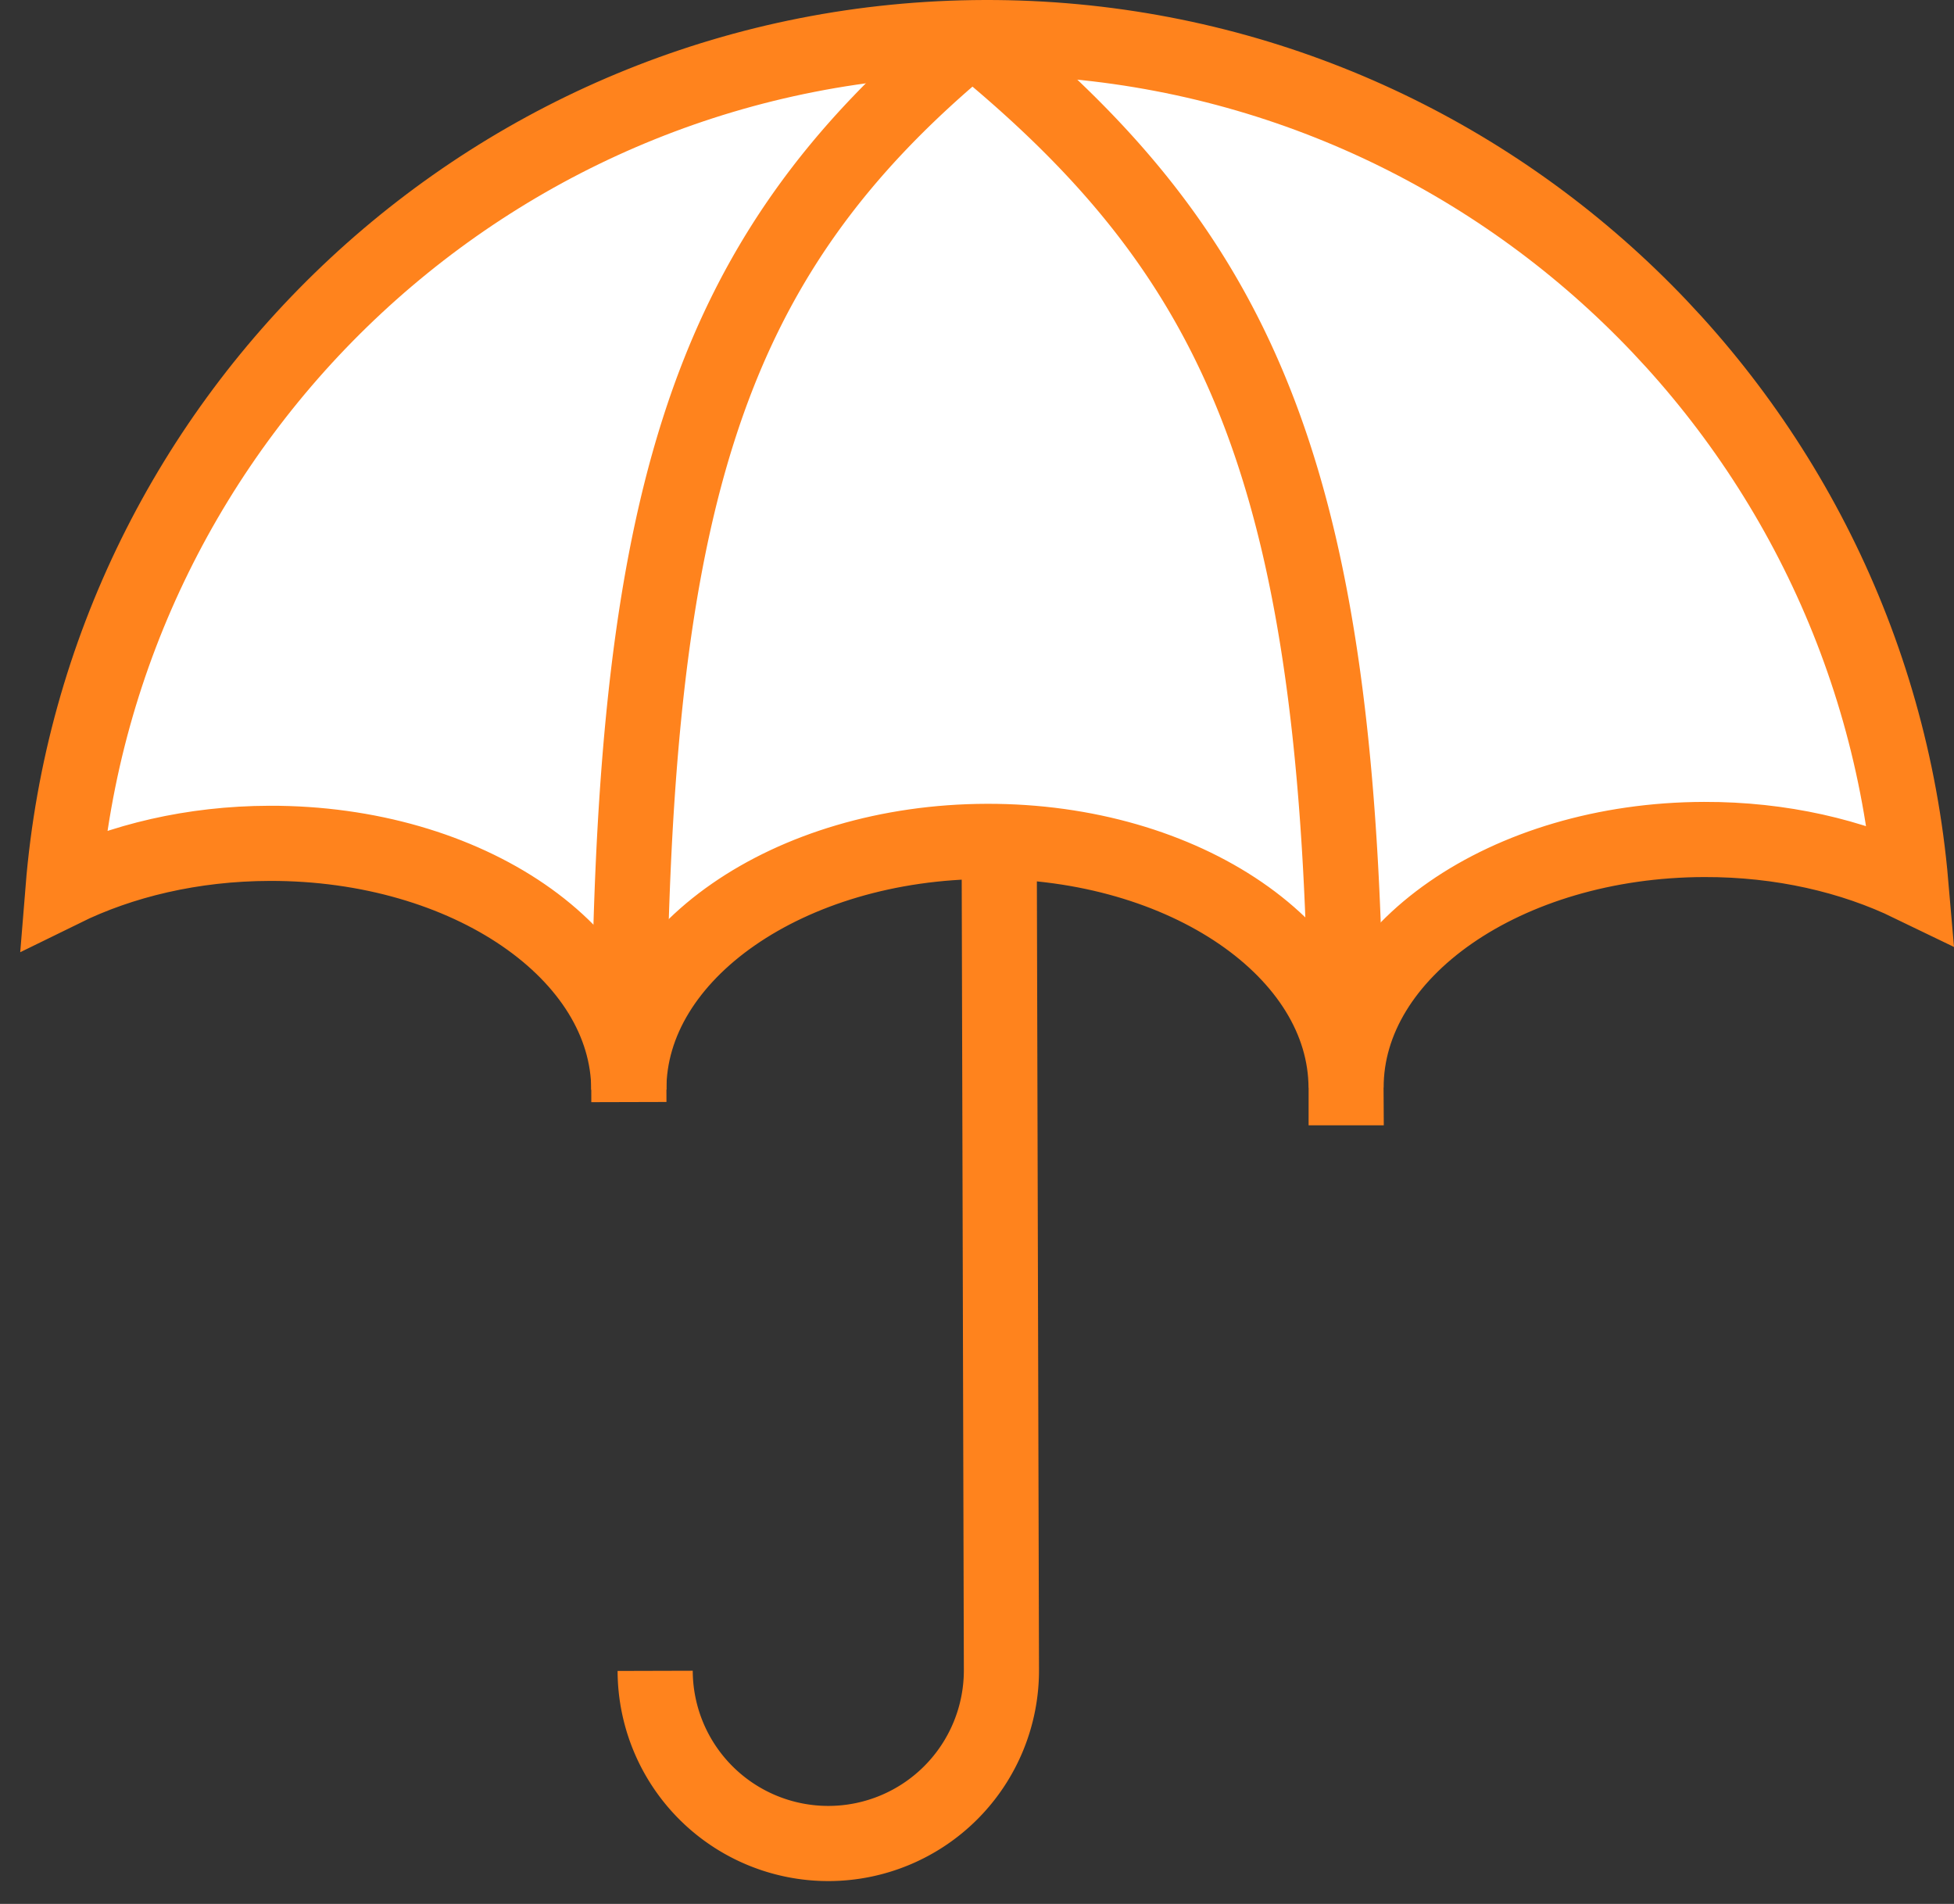
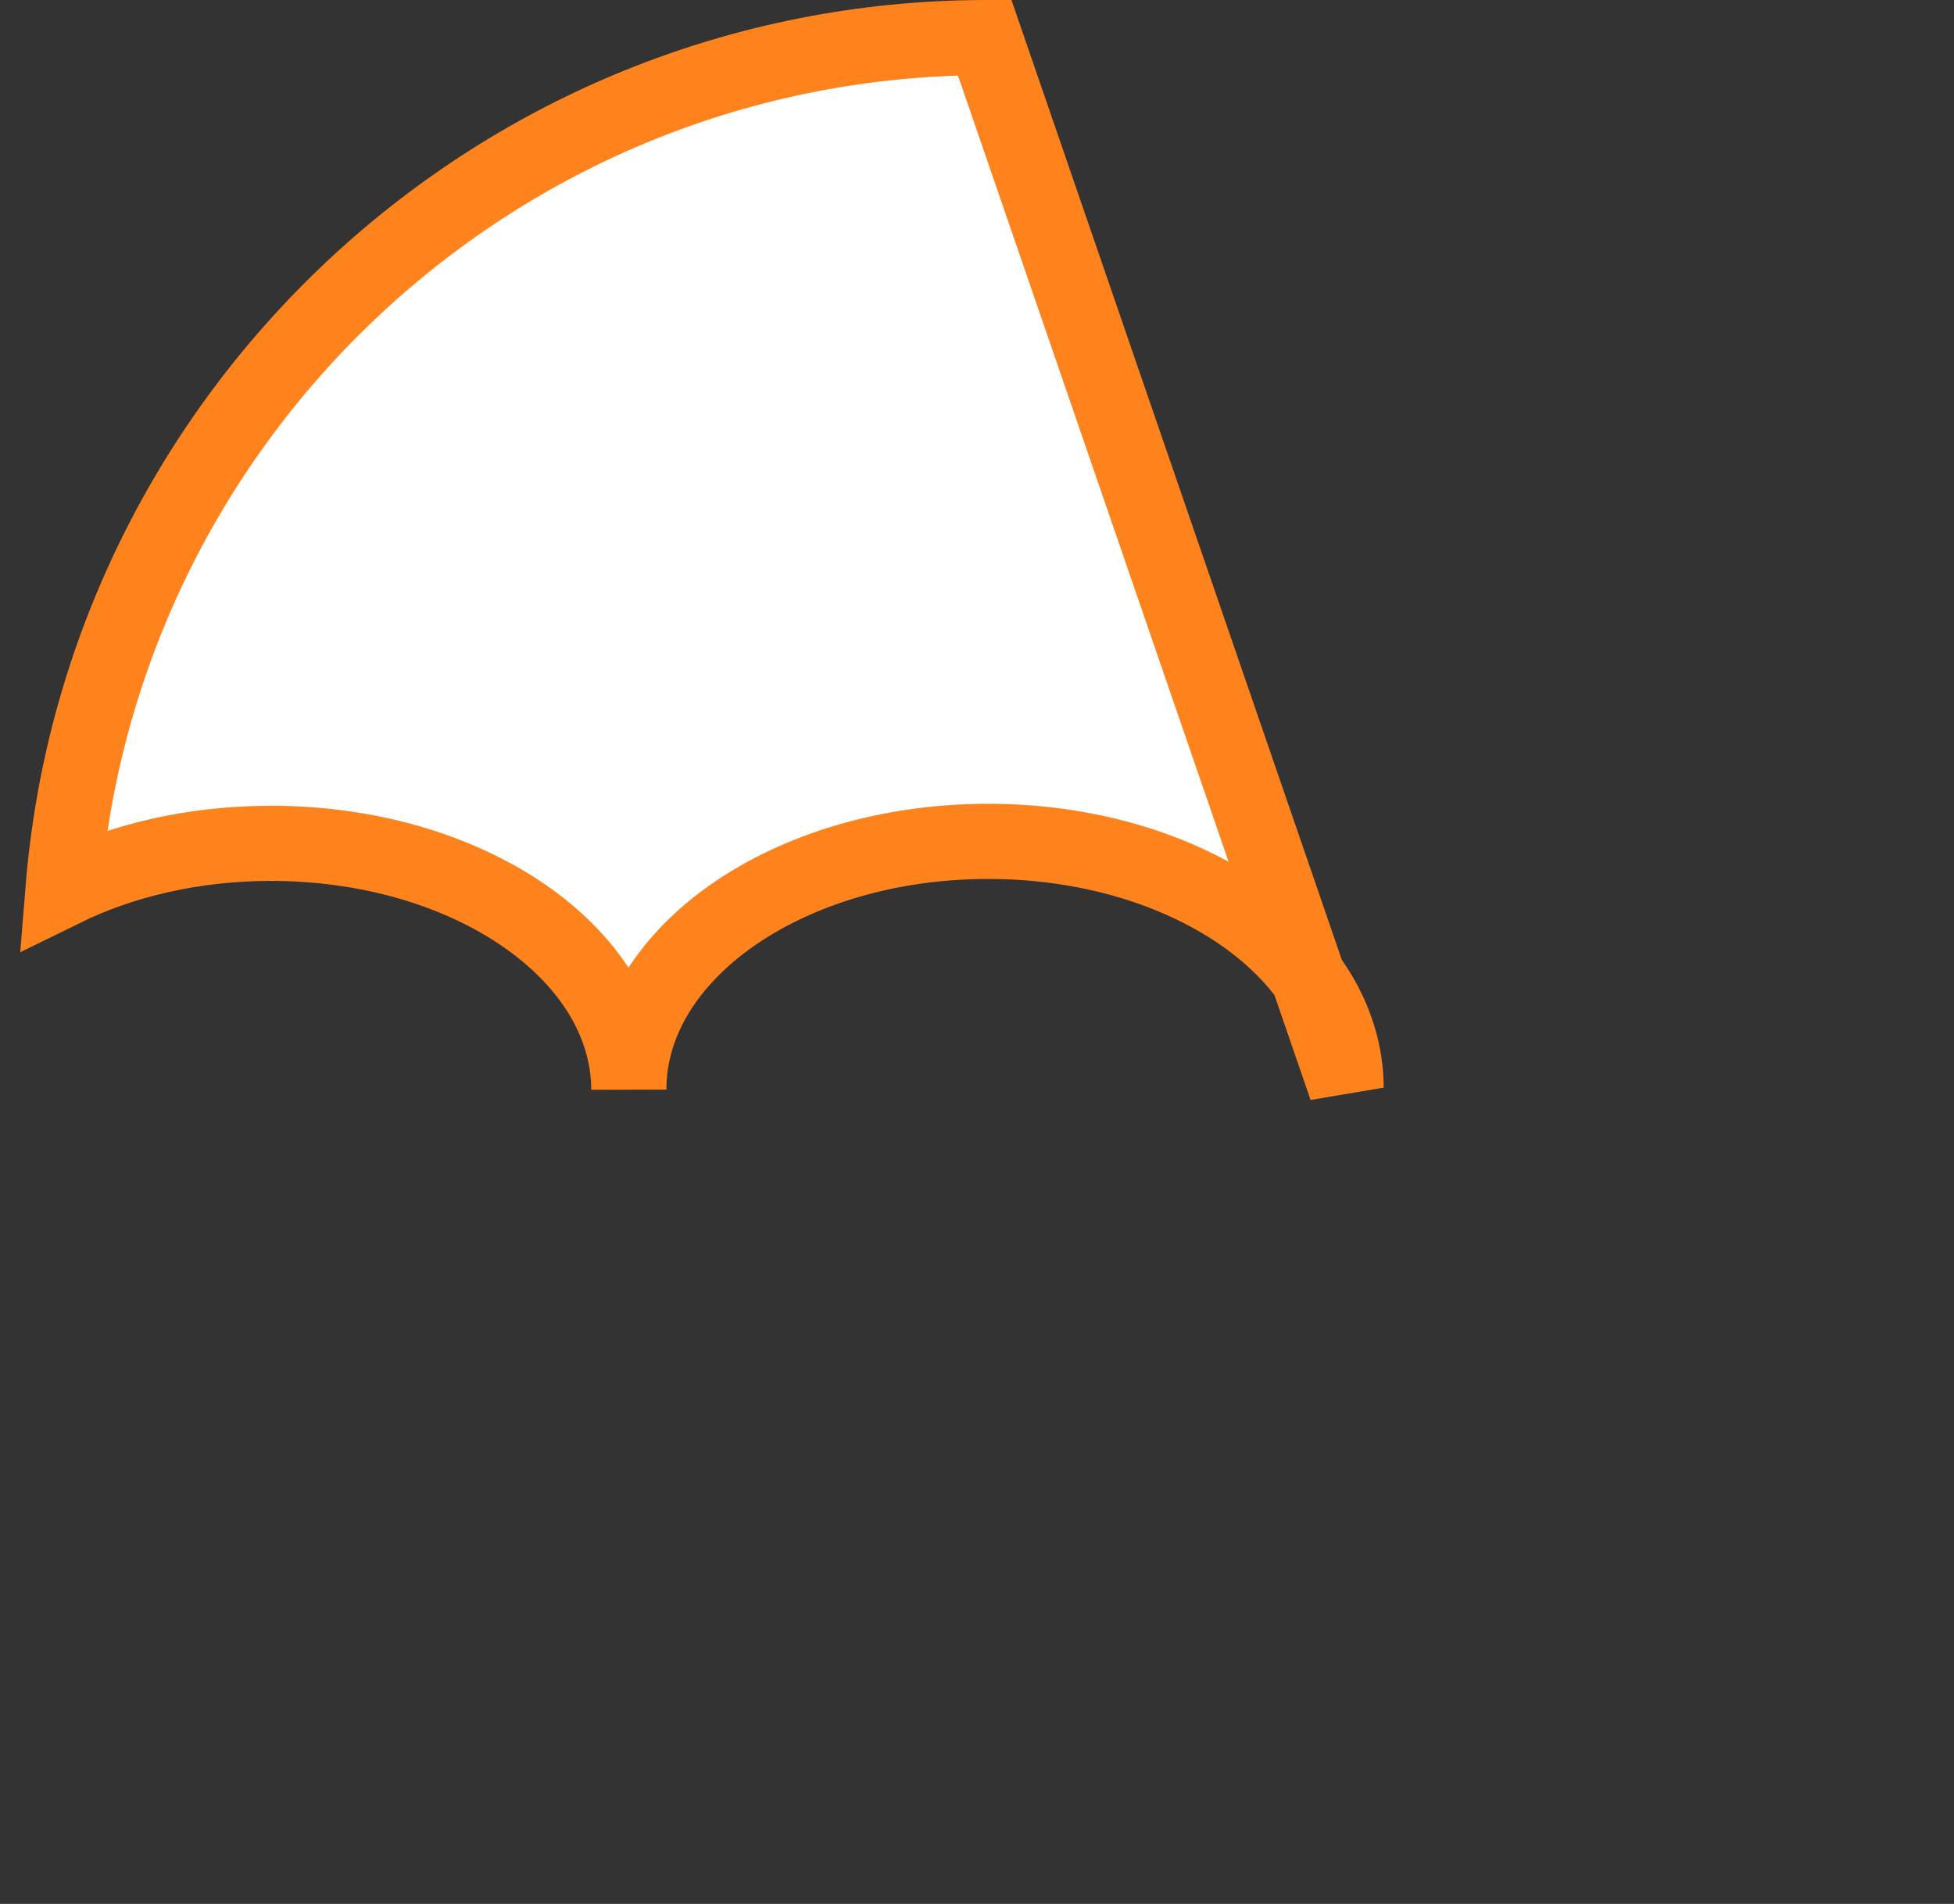
<svg xmlns="http://www.w3.org/2000/svg" width="78" height="76" viewBox="0 0 78 76">
  <rect x="0" y="0" width="78" height="76" fill="#333333" stroke="none" />
  <g fill="none" fill-rule="evenodd" stroke="#FF831D" stroke-width="3">
-     <path fill="#FFF" d="M53.734 43.42c-.015-5.453-6.436-9.855-14.342-9.834-7.907.021-14.304 4.46-14.29 9.912-.014-5.453-6.435-9.856-14.341-9.834-3.076.008-5.916.691-8.246 1.836C4.05 16.511 19.91 1.552 39.305 1.5c19.394-.053 35.335 14.82 36.974 33.8-2.337-1.132-5.18-1.799-8.256-1.79-7.906.02-14.304 4.457-14.29 9.91z" />
-     <path d="M53.732 42.927c-.064-23.694-4.037-32.57-14.92-41.425M25.104 43.992c-.064-23.695 2.871-33.576 13.707-42.49M26.153 66.696a6.91 6.91 0 1 0 13.822-.038l-.088-32.58" />
+     <path fill="#FFF" d="M53.734 43.42c-.015-5.453-6.436-9.855-14.342-9.834-7.907.021-14.304 4.46-14.29 9.912-.014-5.453-6.435-9.856-14.341-9.834-3.076.008-5.916.691-8.246 1.836C4.05 16.511 19.91 1.552 39.305 1.5z" />
  </g>
</svg>